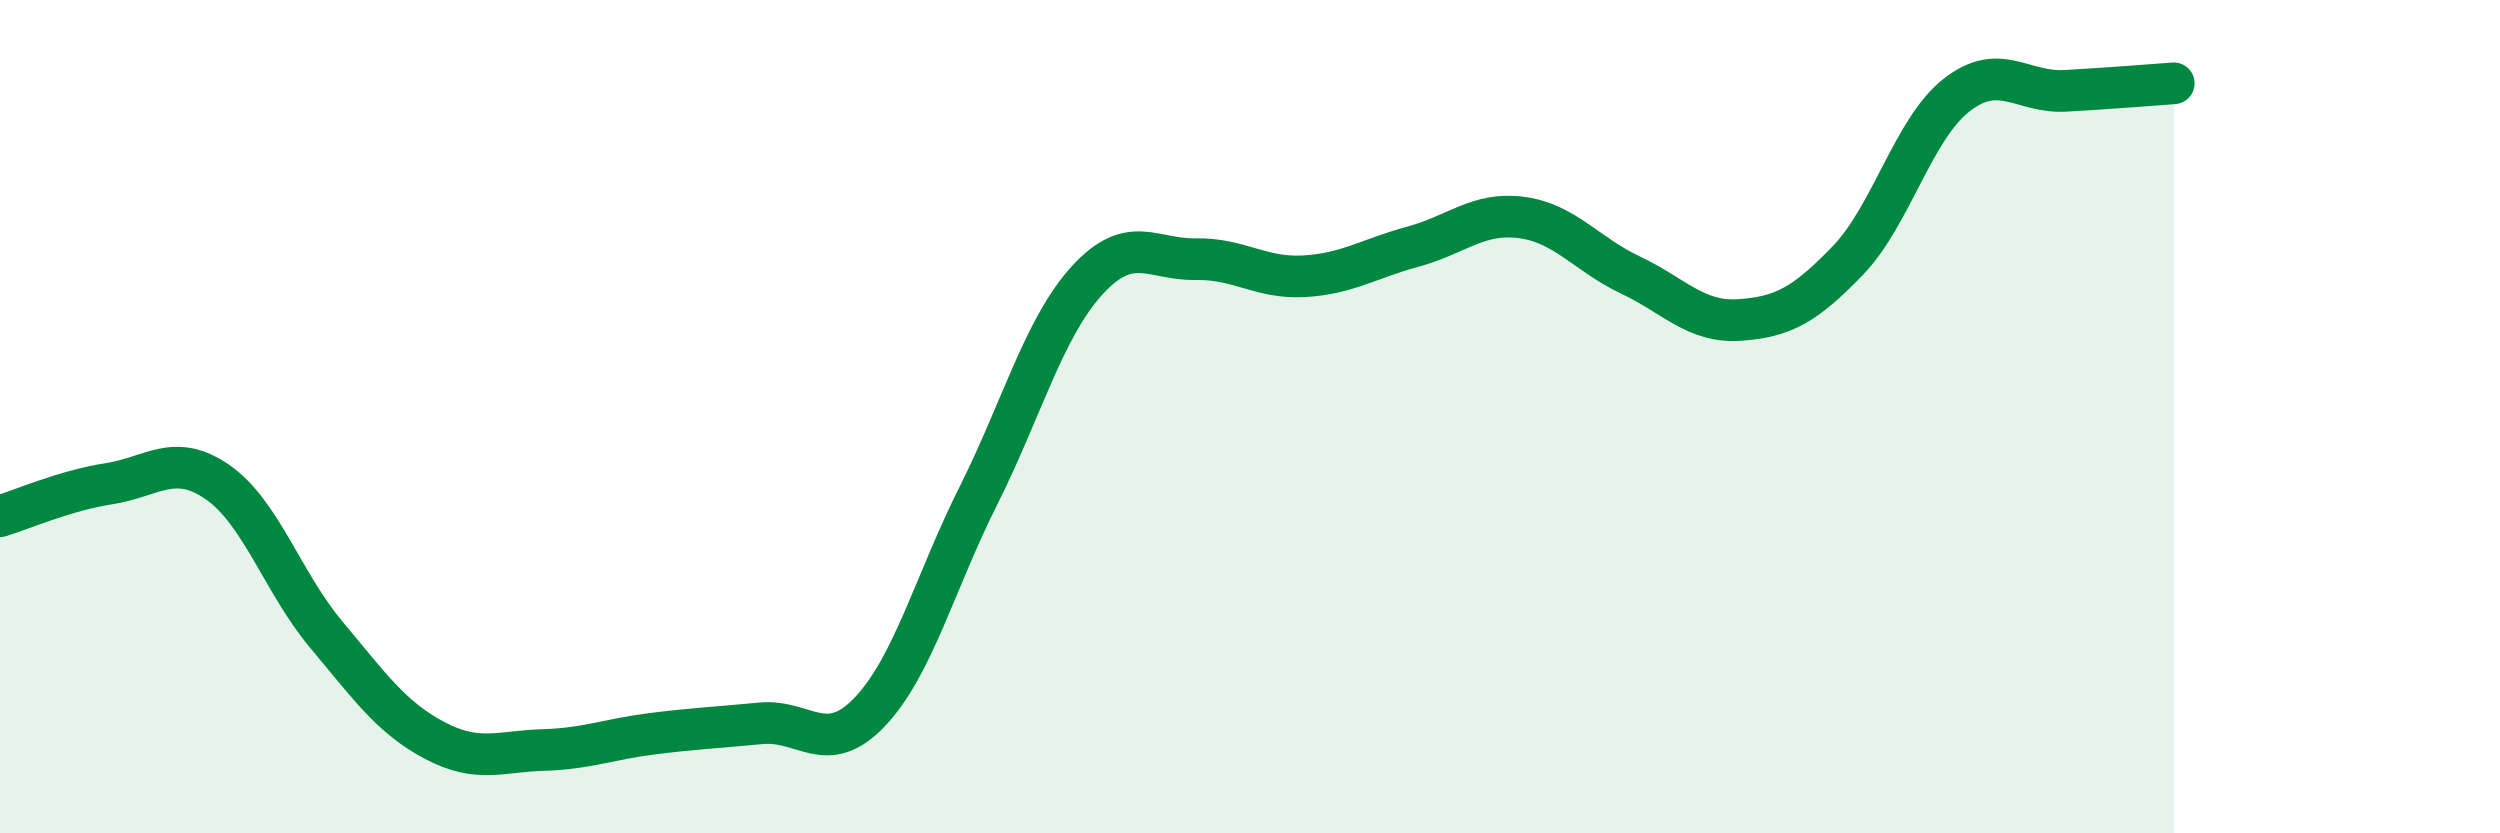
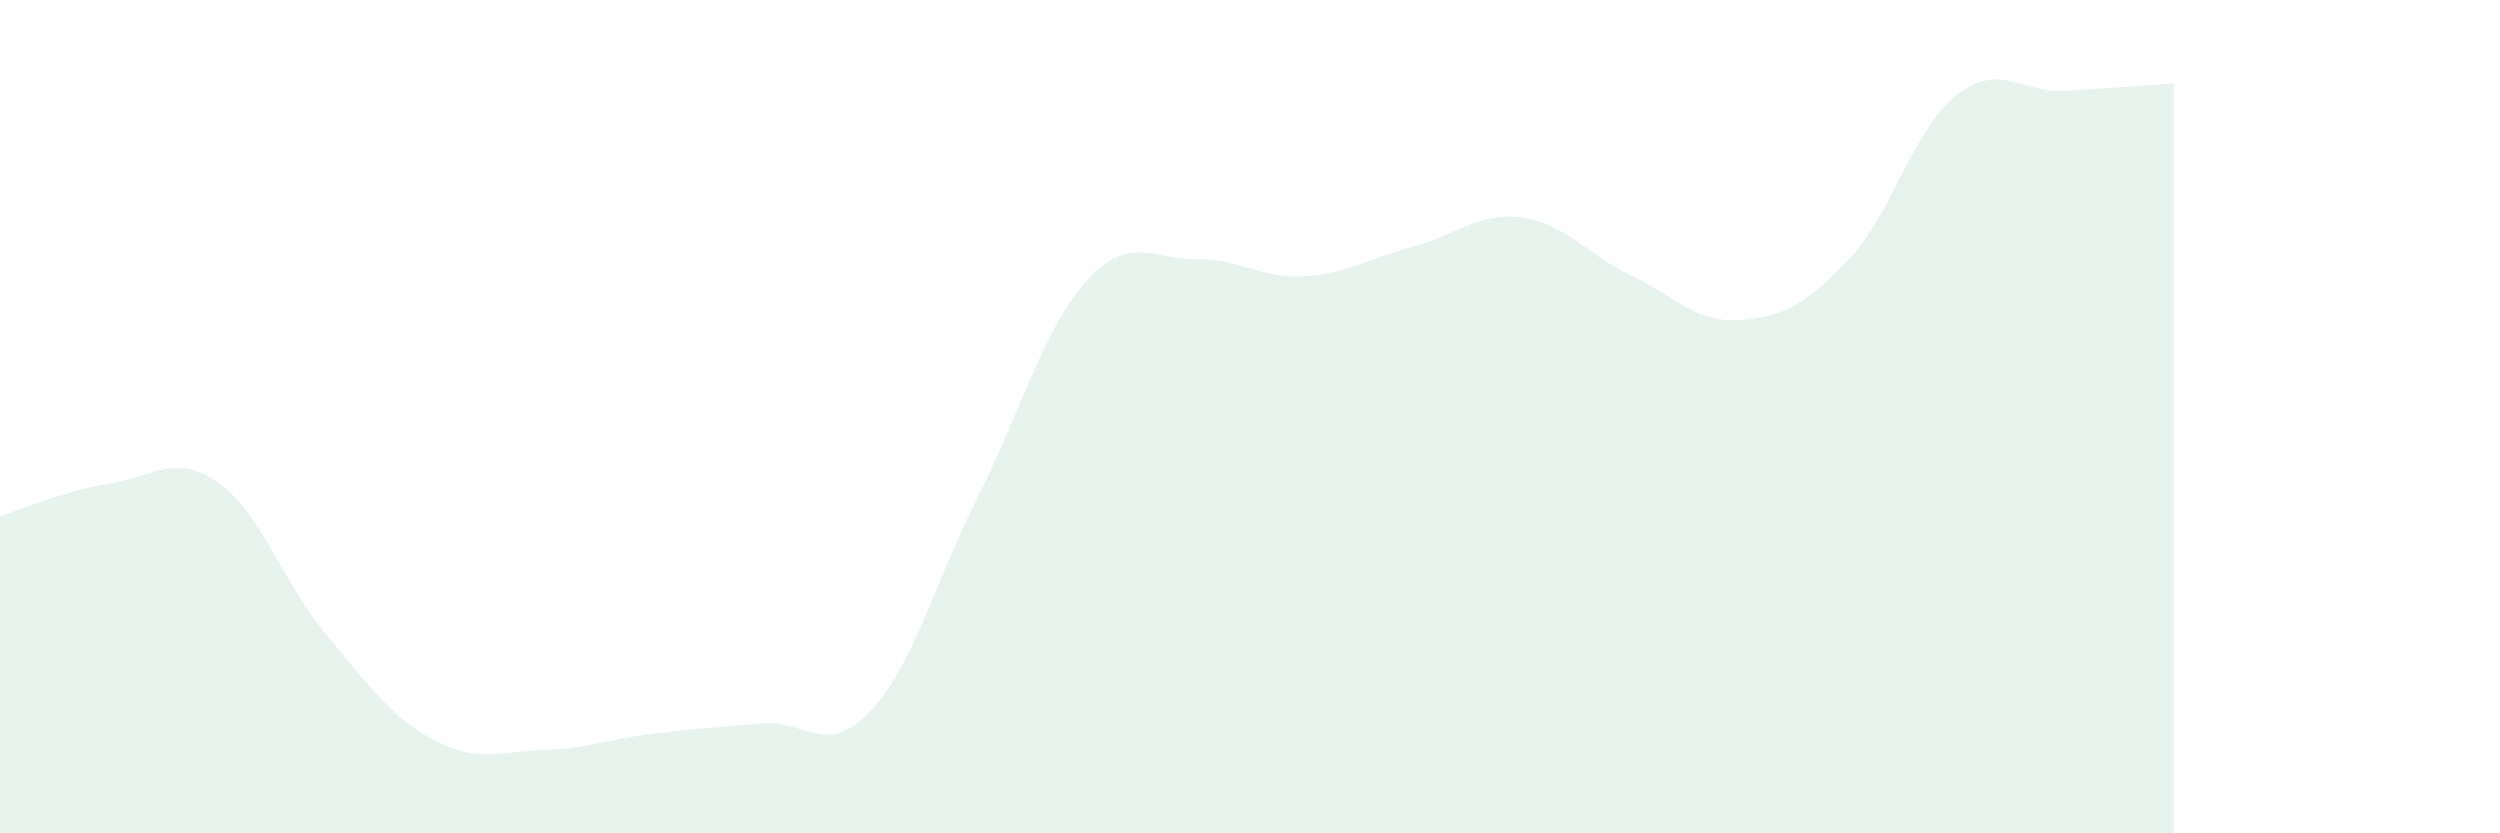
<svg xmlns="http://www.w3.org/2000/svg" width="60" height="20" viewBox="0 0 60 20">
  <path d="M 0,12.39 C 0.52,12.23 1.57,11.77 2.61,11.61 C 3.65,11.45 4.18,10.85 5.22,11.57 C 6.26,12.29 6.79,13.99 7.83,15.23 C 8.87,16.47 9.39,17.22 10.43,17.77 C 11.47,18.32 12,18.03 13.04,18 C 14.08,17.97 14.61,17.74 15.65,17.61 C 16.69,17.48 17.22,17.46 18.26,17.36 C 19.3,17.26 19.83,18.18 20.87,17.09 C 21.91,16 22.44,13.97 23.48,11.9 C 24.52,9.83 25.05,7.87 26.09,6.73 C 27.13,5.59 27.66,6.24 28.7,6.22 C 29.74,6.2 30.26,6.69 31.3,6.63 C 32.34,6.57 32.87,6.2 33.91,5.92 C 34.95,5.64 35.48,5.08 36.52,5.22 C 37.56,5.36 38.09,6.11 39.13,6.6 C 40.17,7.09 40.7,7.75 41.74,7.68 C 42.78,7.61 43.31,7.33 44.35,6.25 C 45.39,5.17 45.92,3.09 46.96,2.28 C 48,1.47 48.53,2.24 49.57,2.18 C 50.61,2.12 51.65,2.04 52.17,2L52.17 20L0 20Z" fill="#008740" opacity="0.1" stroke-linecap="round" stroke-linejoin="round" />
-   <path d="M 0,12.39 C 0.52,12.23 1.57,11.77 2.61,11.61 C 3.65,11.45 4.18,10.85 5.22,11.57 C 6.26,12.29 6.79,13.99 7.83,15.23 C 8.87,16.47 9.39,17.22 10.43,17.77 C 11.47,18.32 12,18.03 13.04,18 C 14.08,17.97 14.61,17.74 15.65,17.61 C 16.69,17.48 17.22,17.46 18.26,17.36 C 19.3,17.26 19.83,18.18 20.87,17.09 C 21.91,16 22.44,13.97 23.48,11.9 C 24.52,9.83 25.05,7.87 26.09,6.73 C 27.13,5.59 27.66,6.24 28.7,6.22 C 29.74,6.2 30.26,6.69 31.3,6.63 C 32.34,6.57 32.87,6.2 33.91,5.92 C 34.95,5.64 35.48,5.08 36.52,5.22 C 37.56,5.36 38.09,6.11 39.13,6.6 C 40.17,7.09 40.7,7.75 41.74,7.68 C 42.78,7.61 43.31,7.33 44.35,6.25 C 45.39,5.17 45.92,3.09 46.96,2.28 C 48,1.47 48.53,2.24 49.57,2.18 C 50.61,2.12 51.65,2.04 52.17,2" stroke="#008740" stroke-width="1" fill="none" stroke-linecap="round" stroke-linejoin="round" />
</svg>